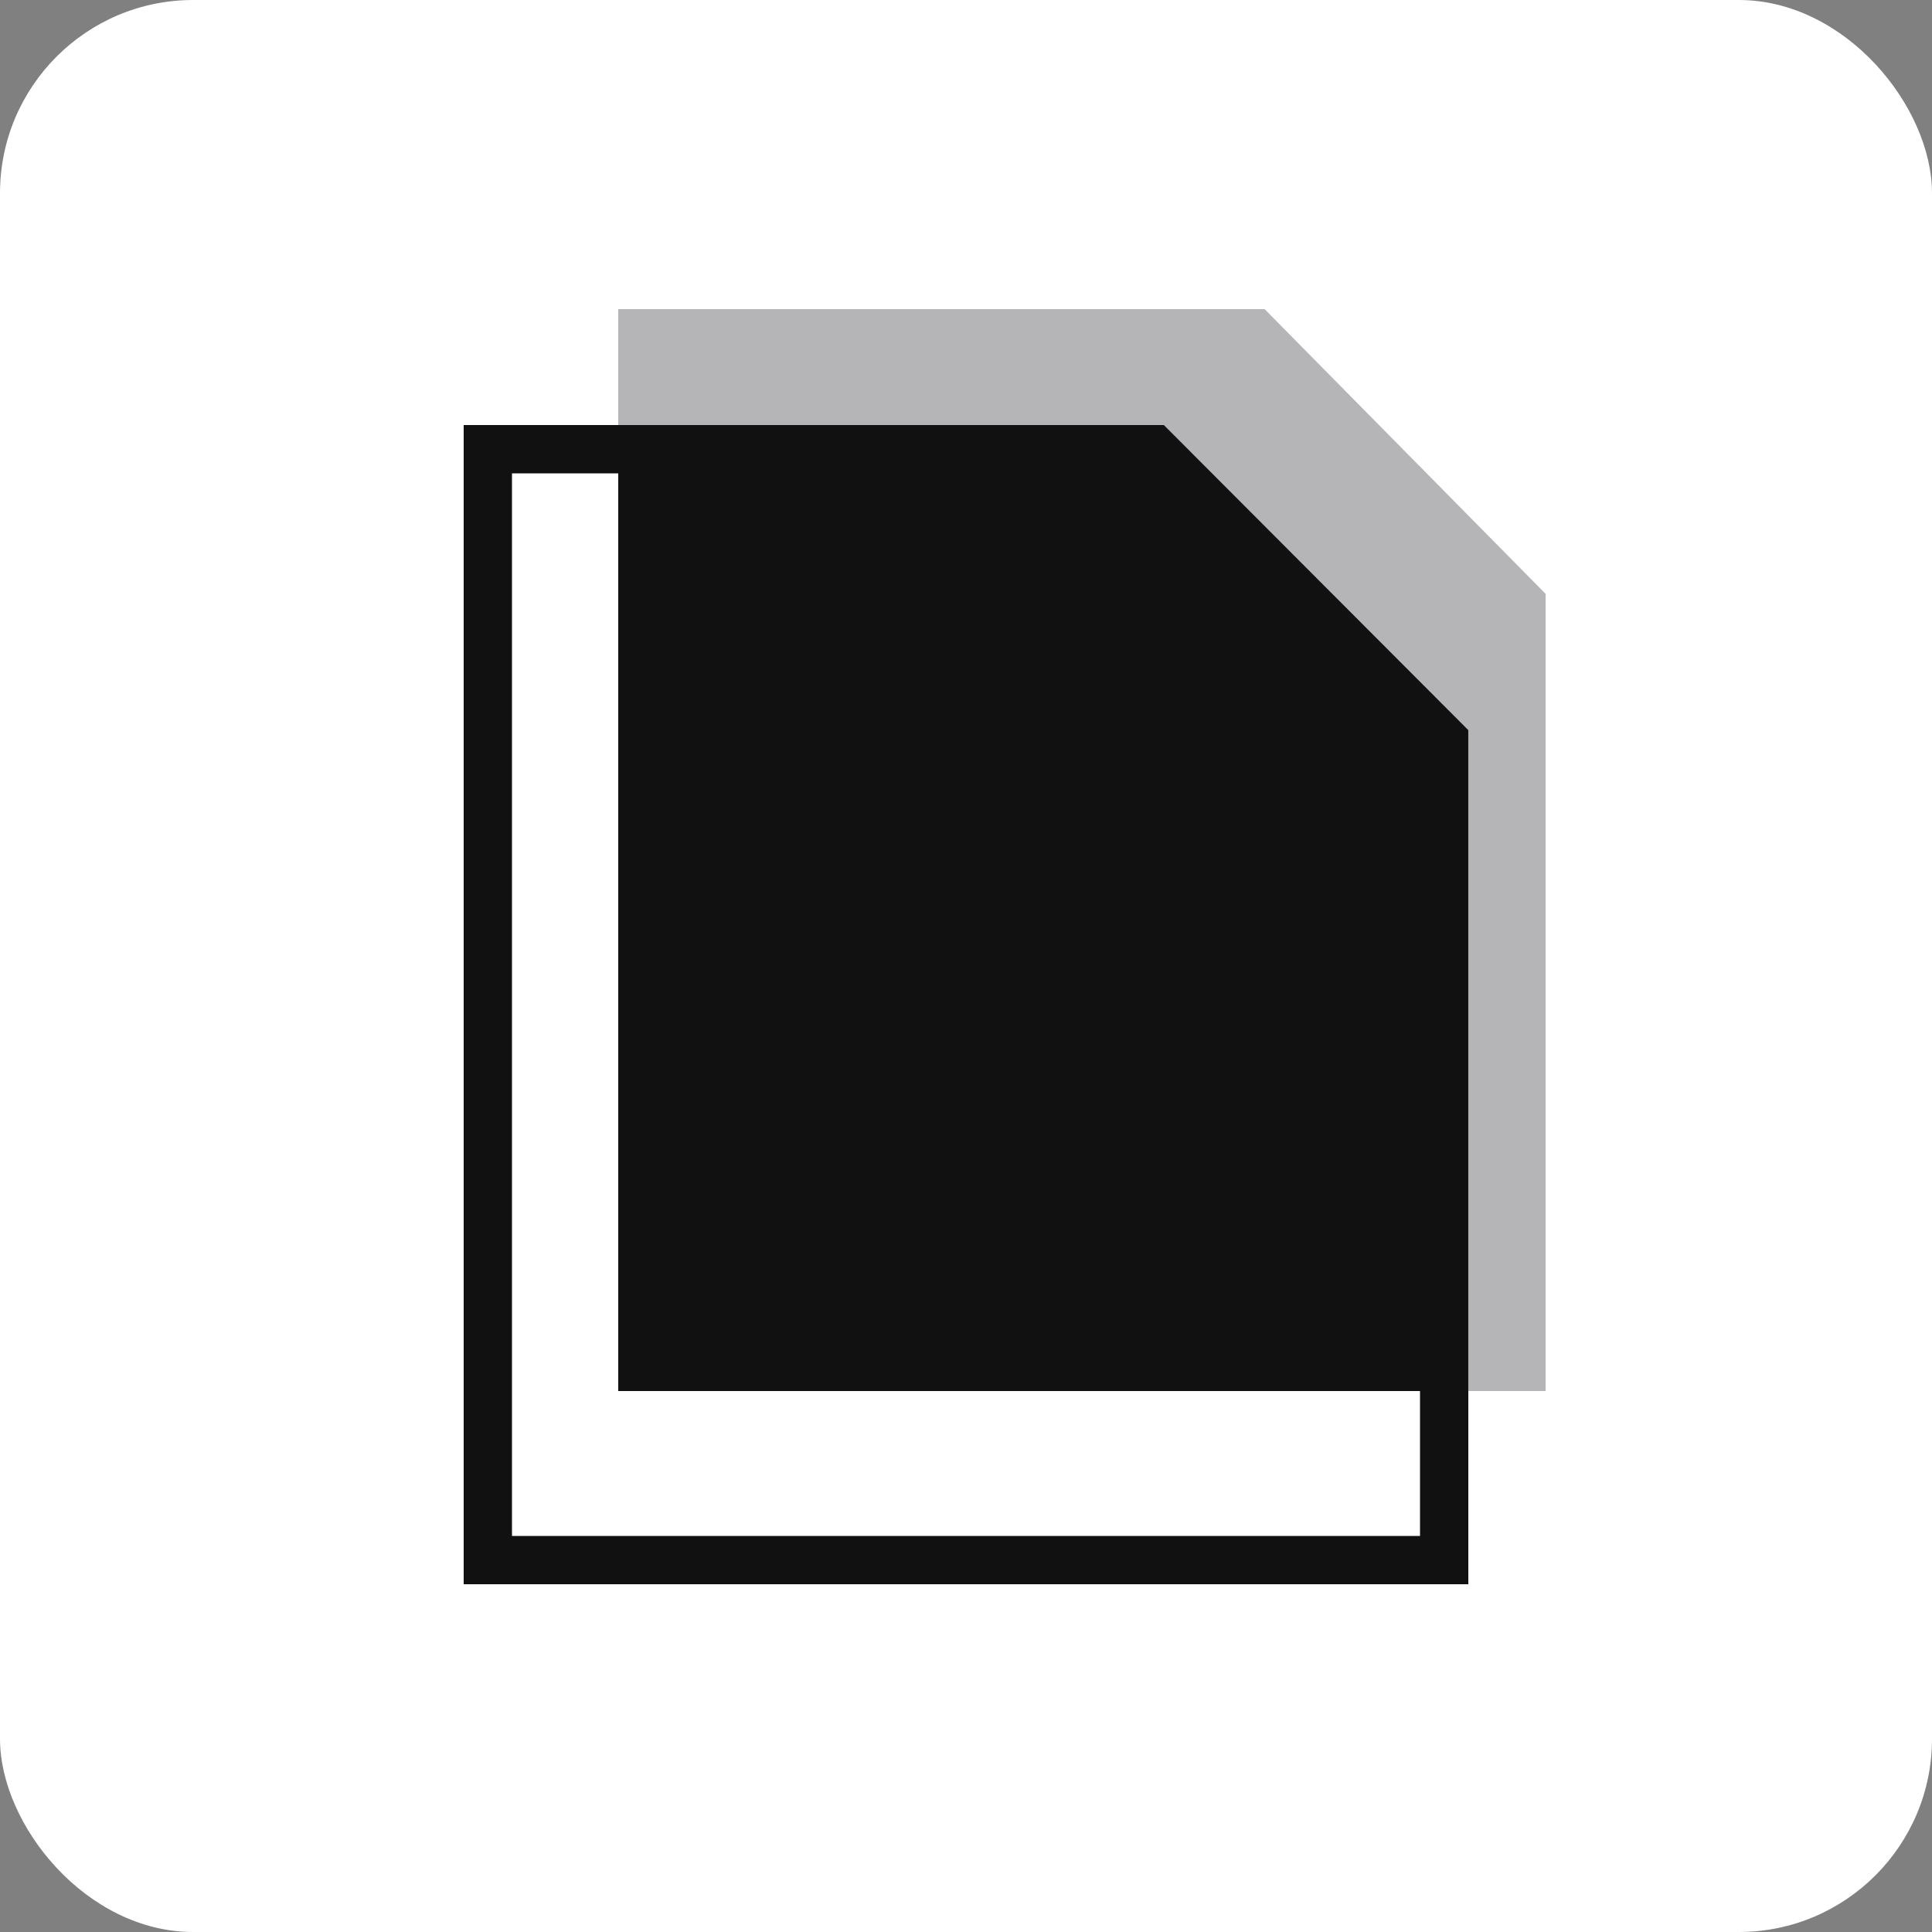
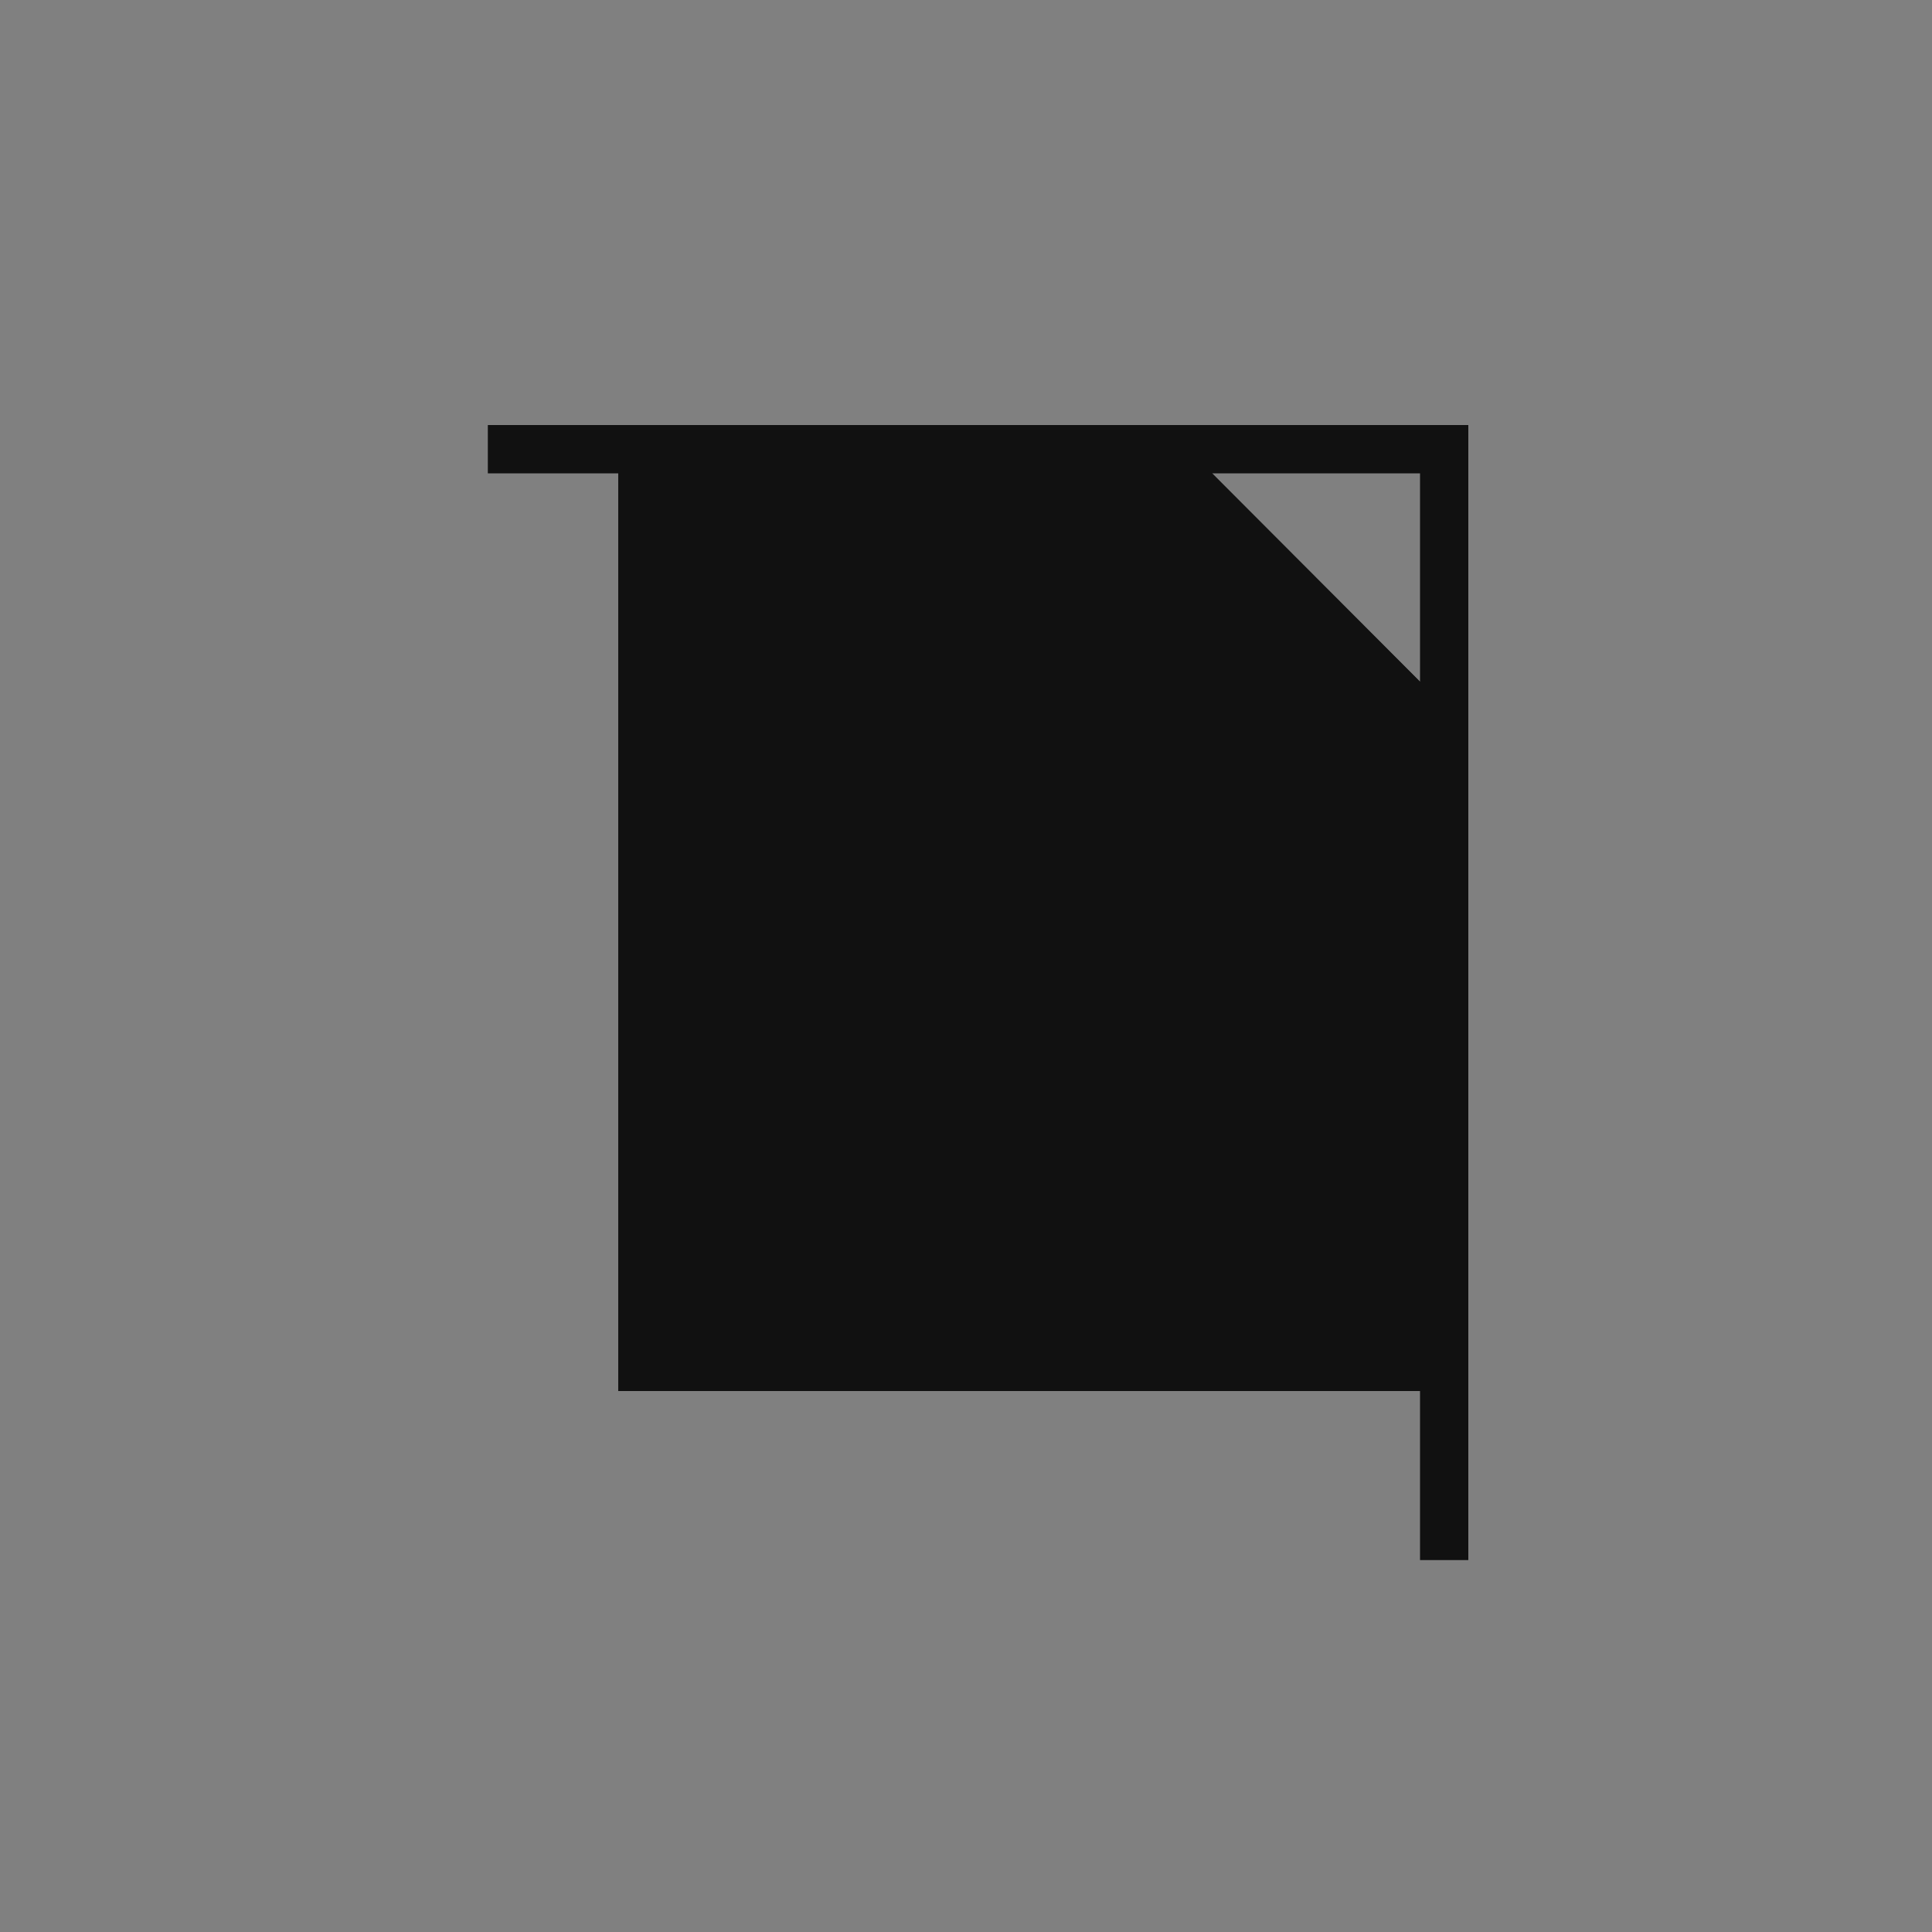
<svg xmlns="http://www.w3.org/2000/svg" width="40" height="40" viewBox="0 0 40 40" fill="none">
  <rect x="0" y="0" width="40" height="40" fill="#808080" stroke="none" />
  <g id="Icon">
-     <rect width="40" height="40" rx="4" fill="white" />
-     <path id="Rectangle 4557" d="M29.9 32.3V15.323L23.89 9.3H10.1V32.3H29.9Z" stroke="#111111" />
-     <path id="Rectangle 4549" d="M32 12.295L26.182 6.4H12.8V28.8H32V12.295Z" fill="#B5B4B7" />
+     <path id="Rectangle 4557" d="M29.9 32.3V15.323L23.89 9.3H10.1H29.9Z" stroke="#111111" />
    <path id="Intersect" fill-rule="evenodd" clip-rule="evenodd" d="M30.399 28.8V15.116L24.096 8.8H12.8V28.8H30.399Z" fill="#111111" />
  </g>
</svg>